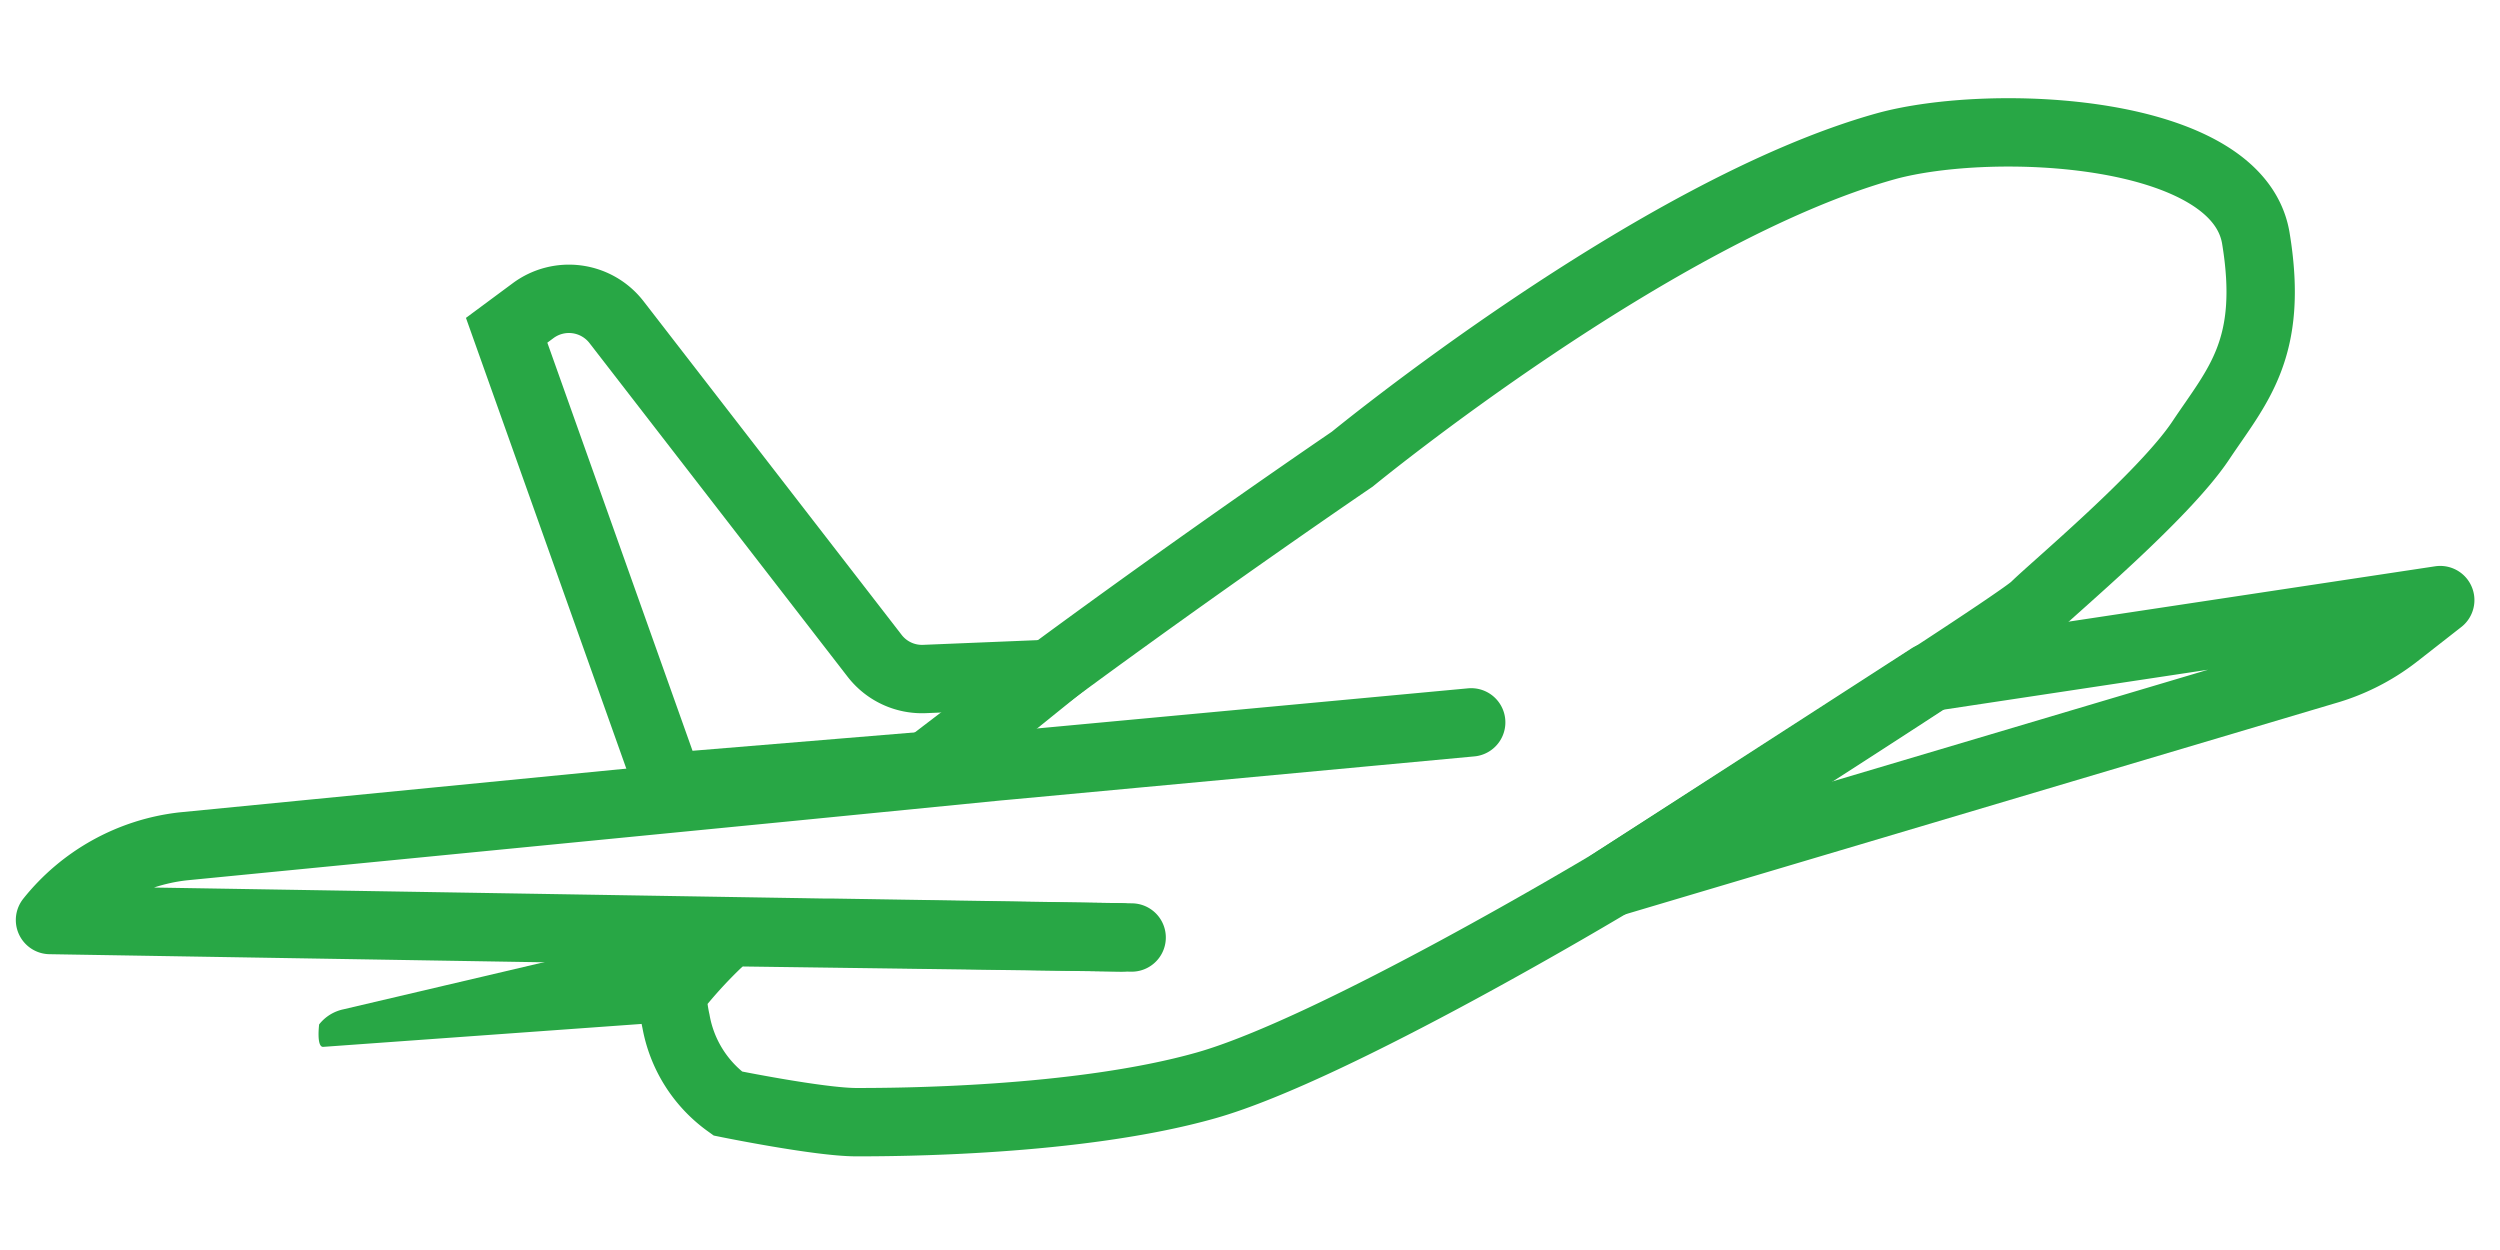
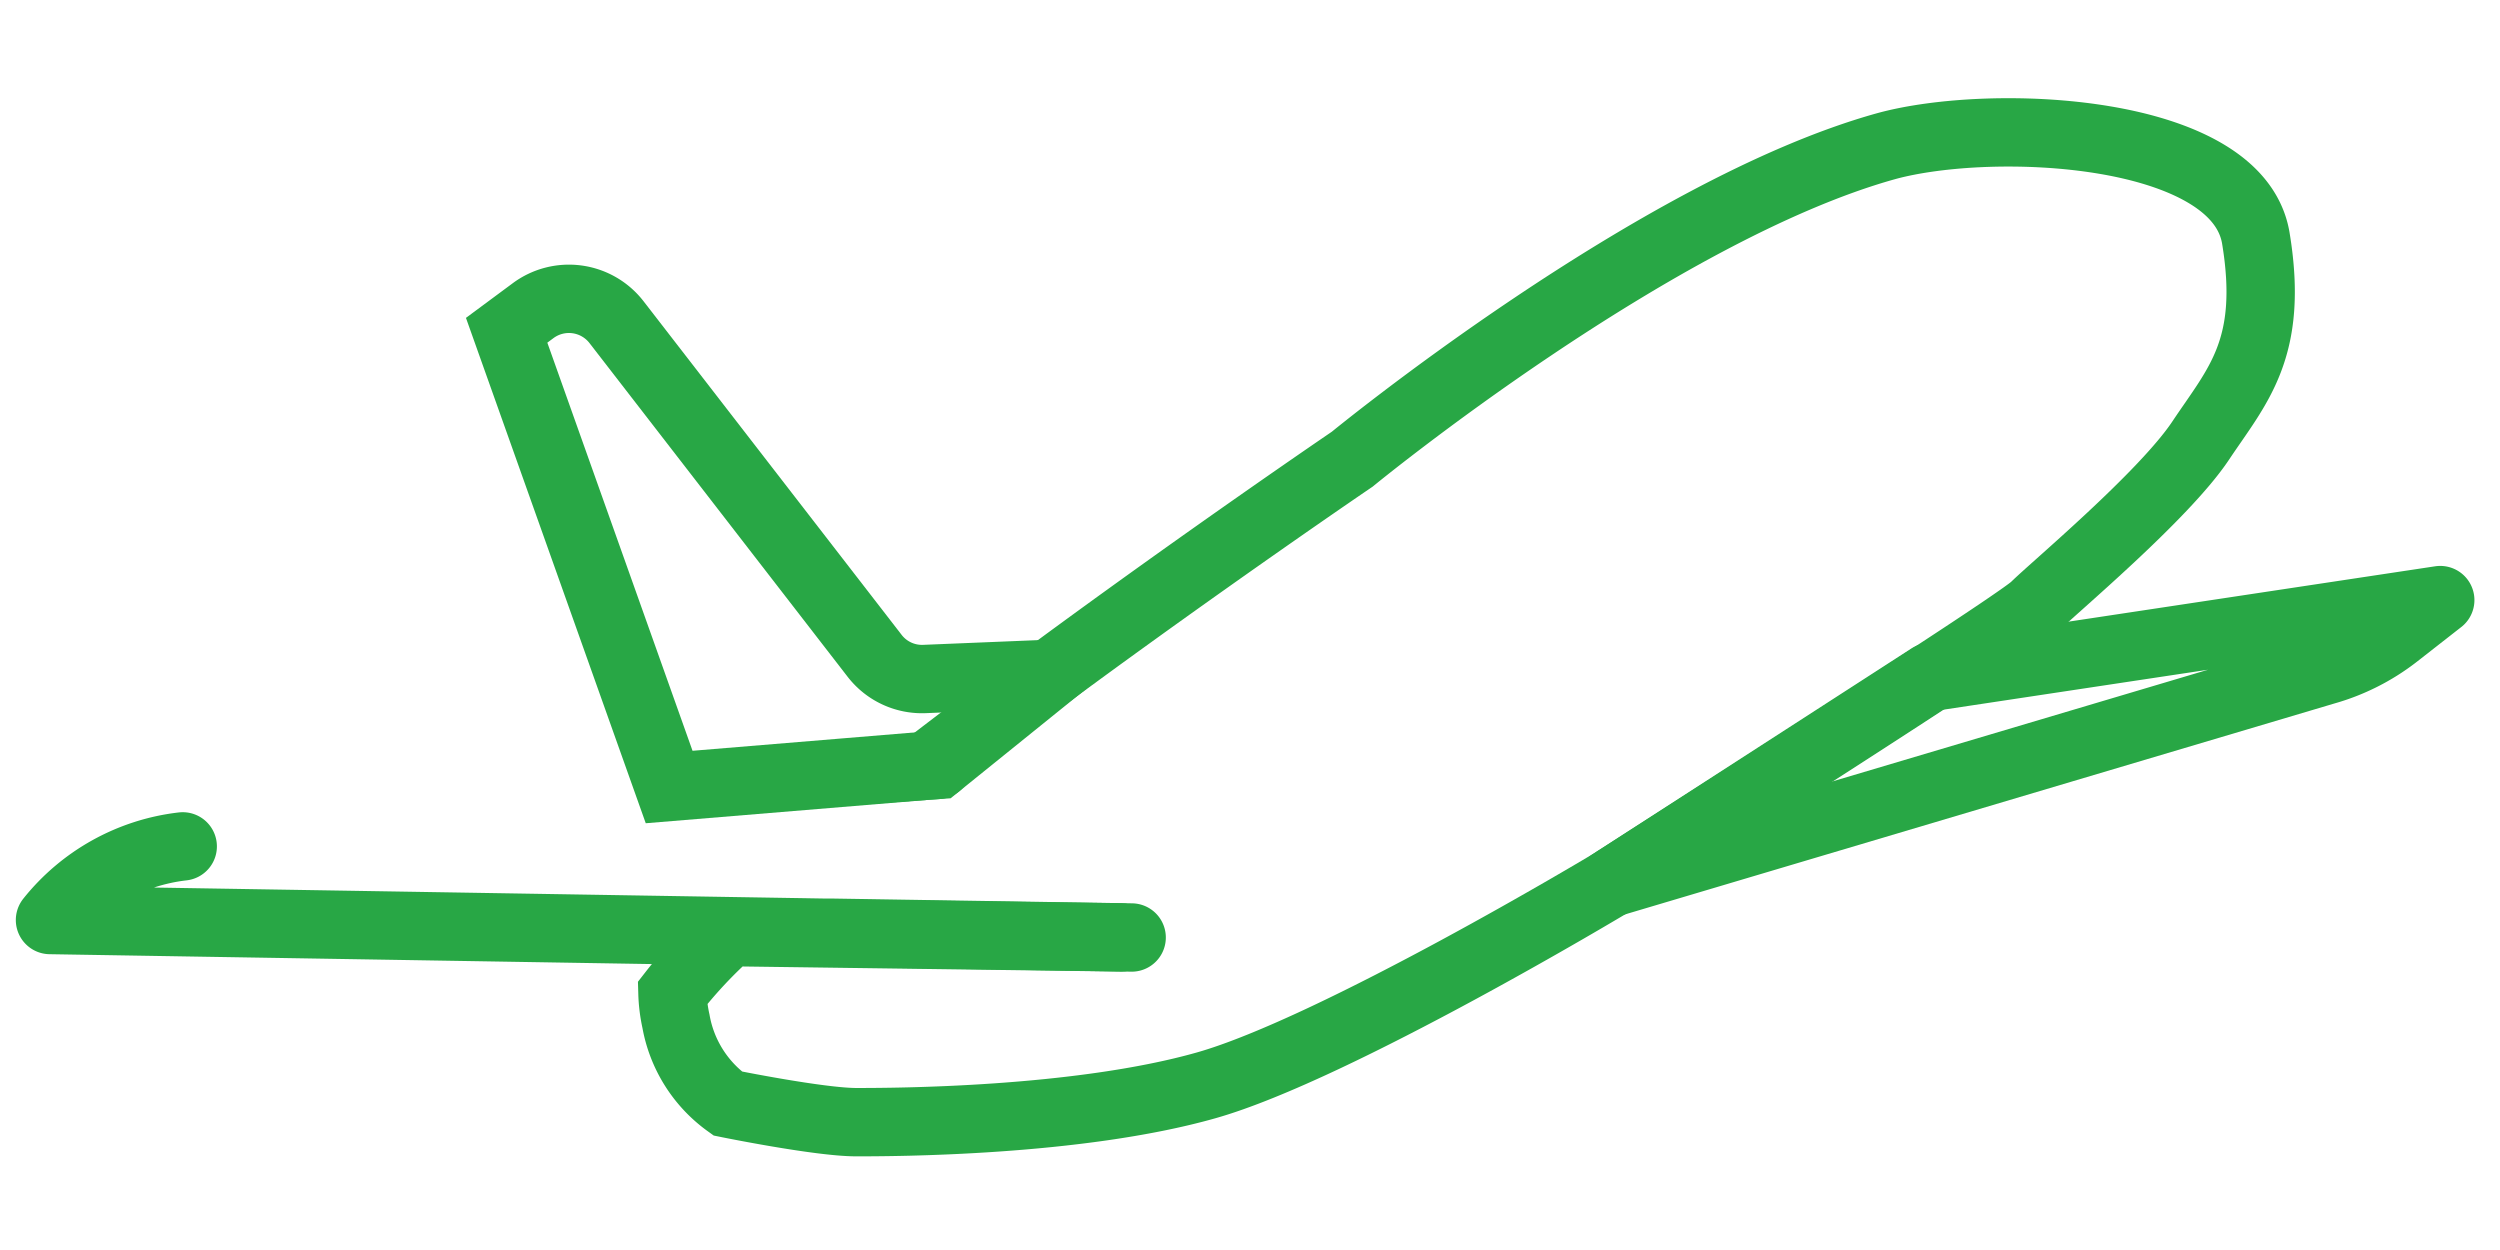
<svg xmlns="http://www.w3.org/2000/svg" id="Layer_1" data-name="Layer 1" viewBox="0 0 256 128">
  <title>icon</title>
  <g id="Air_Freight_Web" data-name="Air Freight Web">
    <path d="M197.63,69.34l52.25-7.89L245.34,65a21.26,21.26,0,0,1-7.29,3.68L165,90.4Z" fill="none" stroke="#28a745" stroke-linejoin="round" stroke-width="7" />
    <path d="M96,78.33l-1,.07c4.09-3.15,8.32-6.33,12.47-9.38h0c16.18-11.93,31-22,31-22s31.07-25.5,54.7-32.06C204,12,229.14,13.09,231,24.4s-1.89,15.08-5.66,20.73-15.09,15.1-17,17c-.59.59-5.13,3.63-11.06,7.5-11.41,7.46-28,18-31.59,20.33a3,3,0,0,0-.26.16l-.31.2-.12.08a0,0,0,0,1,0,0s-28.29,17-41.49,20.74-32.06,3.77-35.83,3.77S74.52,113,74.52,113a13.22,13.22,0,0,1-5.3-8.42,15.36,15.36,0,0,1-.36-2.89,47.9,47.9,0,0,1,4.77-5.26l.4-.39c.19-.2.39-.39.61-.59h.12l40,.54" fill="none" stroke="#28a745" stroke-linecap="round" stroke-miterlimit="10" stroke-width="7" />
-     <polygon points="74.64 95.47 74.76 95.48 74.03 96.06 73.81 95.47 74.64 95.47" fill="none" stroke="#28a745" stroke-miterlimit="10" stroke-width="7" />
    <path d="M107.56,69,96,78.33l-1,.07L68.52,80.59,51.88,33.82l2.7-2A6.16,6.16,0,0,1,63.14,33L89.55,67.14a6.13,6.13,0,0,0,5.11,2.39Z" fill="none" stroke="#28a745" stroke-miterlimit="10" stroke-width="7" />
-     <path d="M68.52,95.52l-33.38,7.84a4.28,4.28,0,0,0-2.46,1.54s-.29,2.3.4,2.3h0l36.11-2.6-.7-3.67V95.52Z" fill="#28a745" />
-     <path d="M115.88,96l-30.67-.49h-.79l-79.3-1.3h0a20.38,20.38,0,0,1,13.59-7.54l61.29-6,22.18-2.19.79-.07,47.68-4.44" fill="none" stroke="#28a745" stroke-linecap="round" stroke-linejoin="round" stroke-width="7" />
+     <path d="M115.88,96l-30.67-.49h-.79l-79.3-1.3h0a20.38,20.38,0,0,1,13.59-7.54" fill="none" stroke="#28a745" stroke-linecap="round" stroke-linejoin="round" stroke-width="7" />
  </g>
</svg>